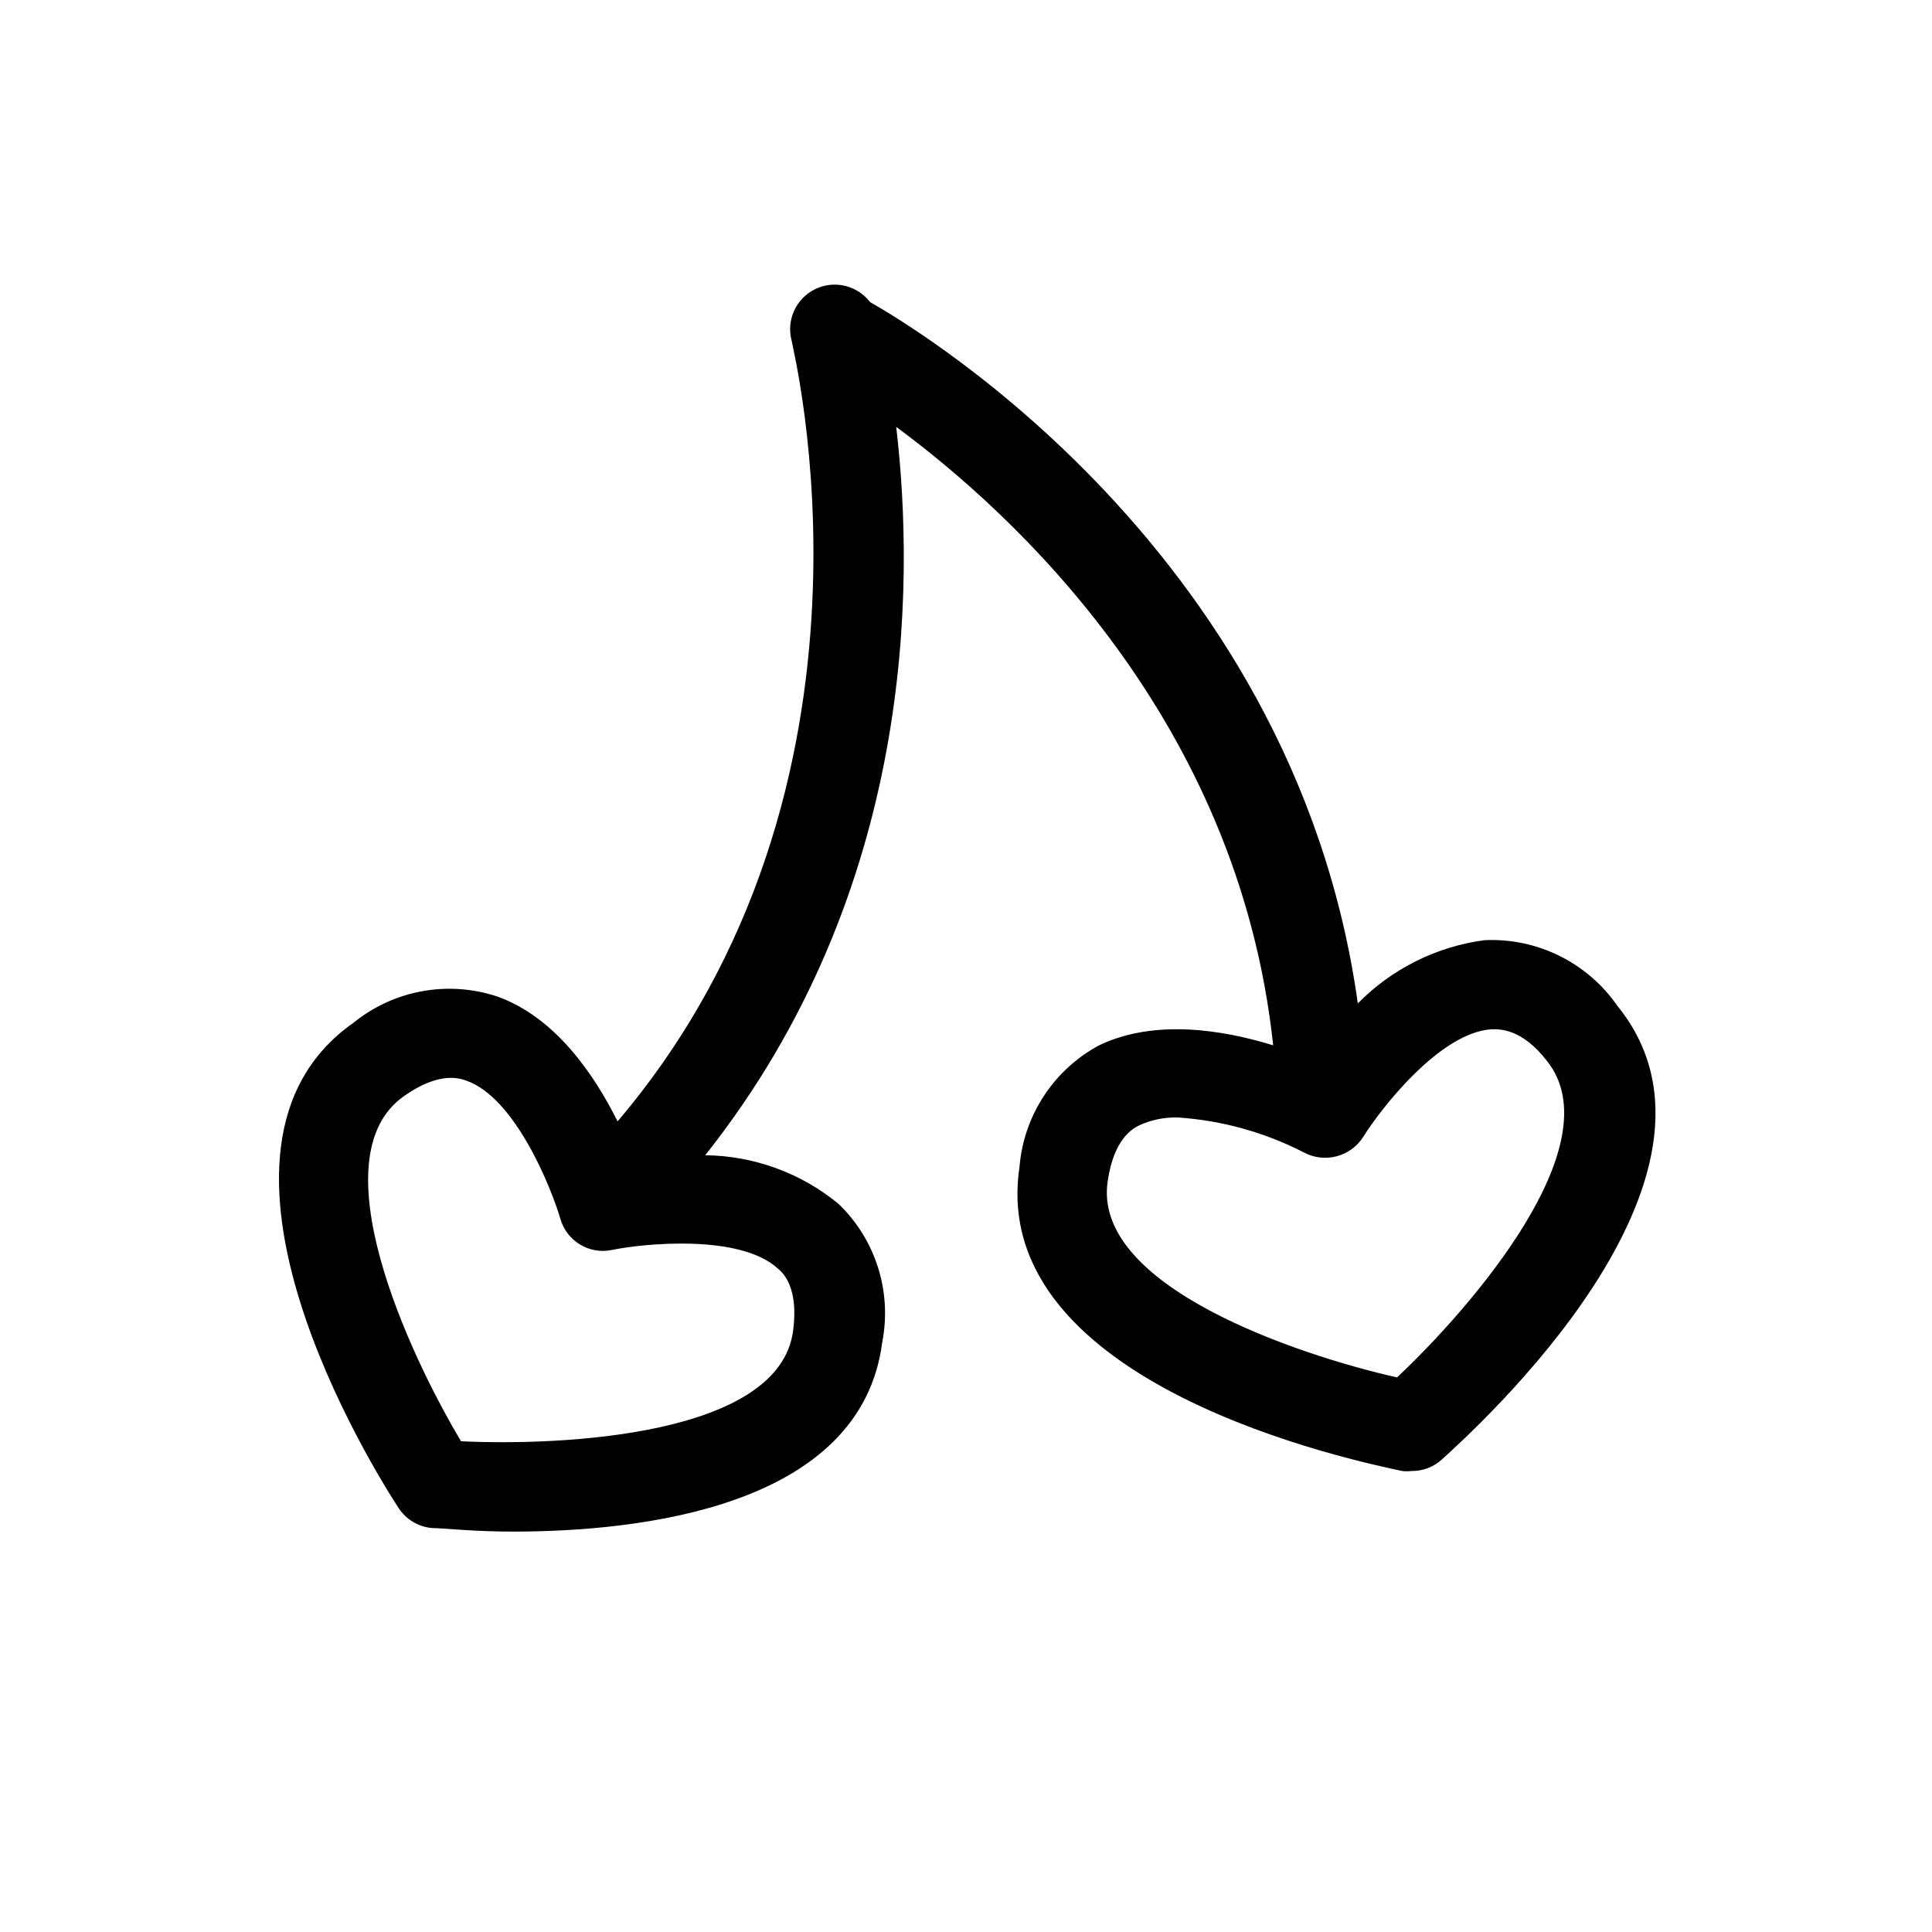
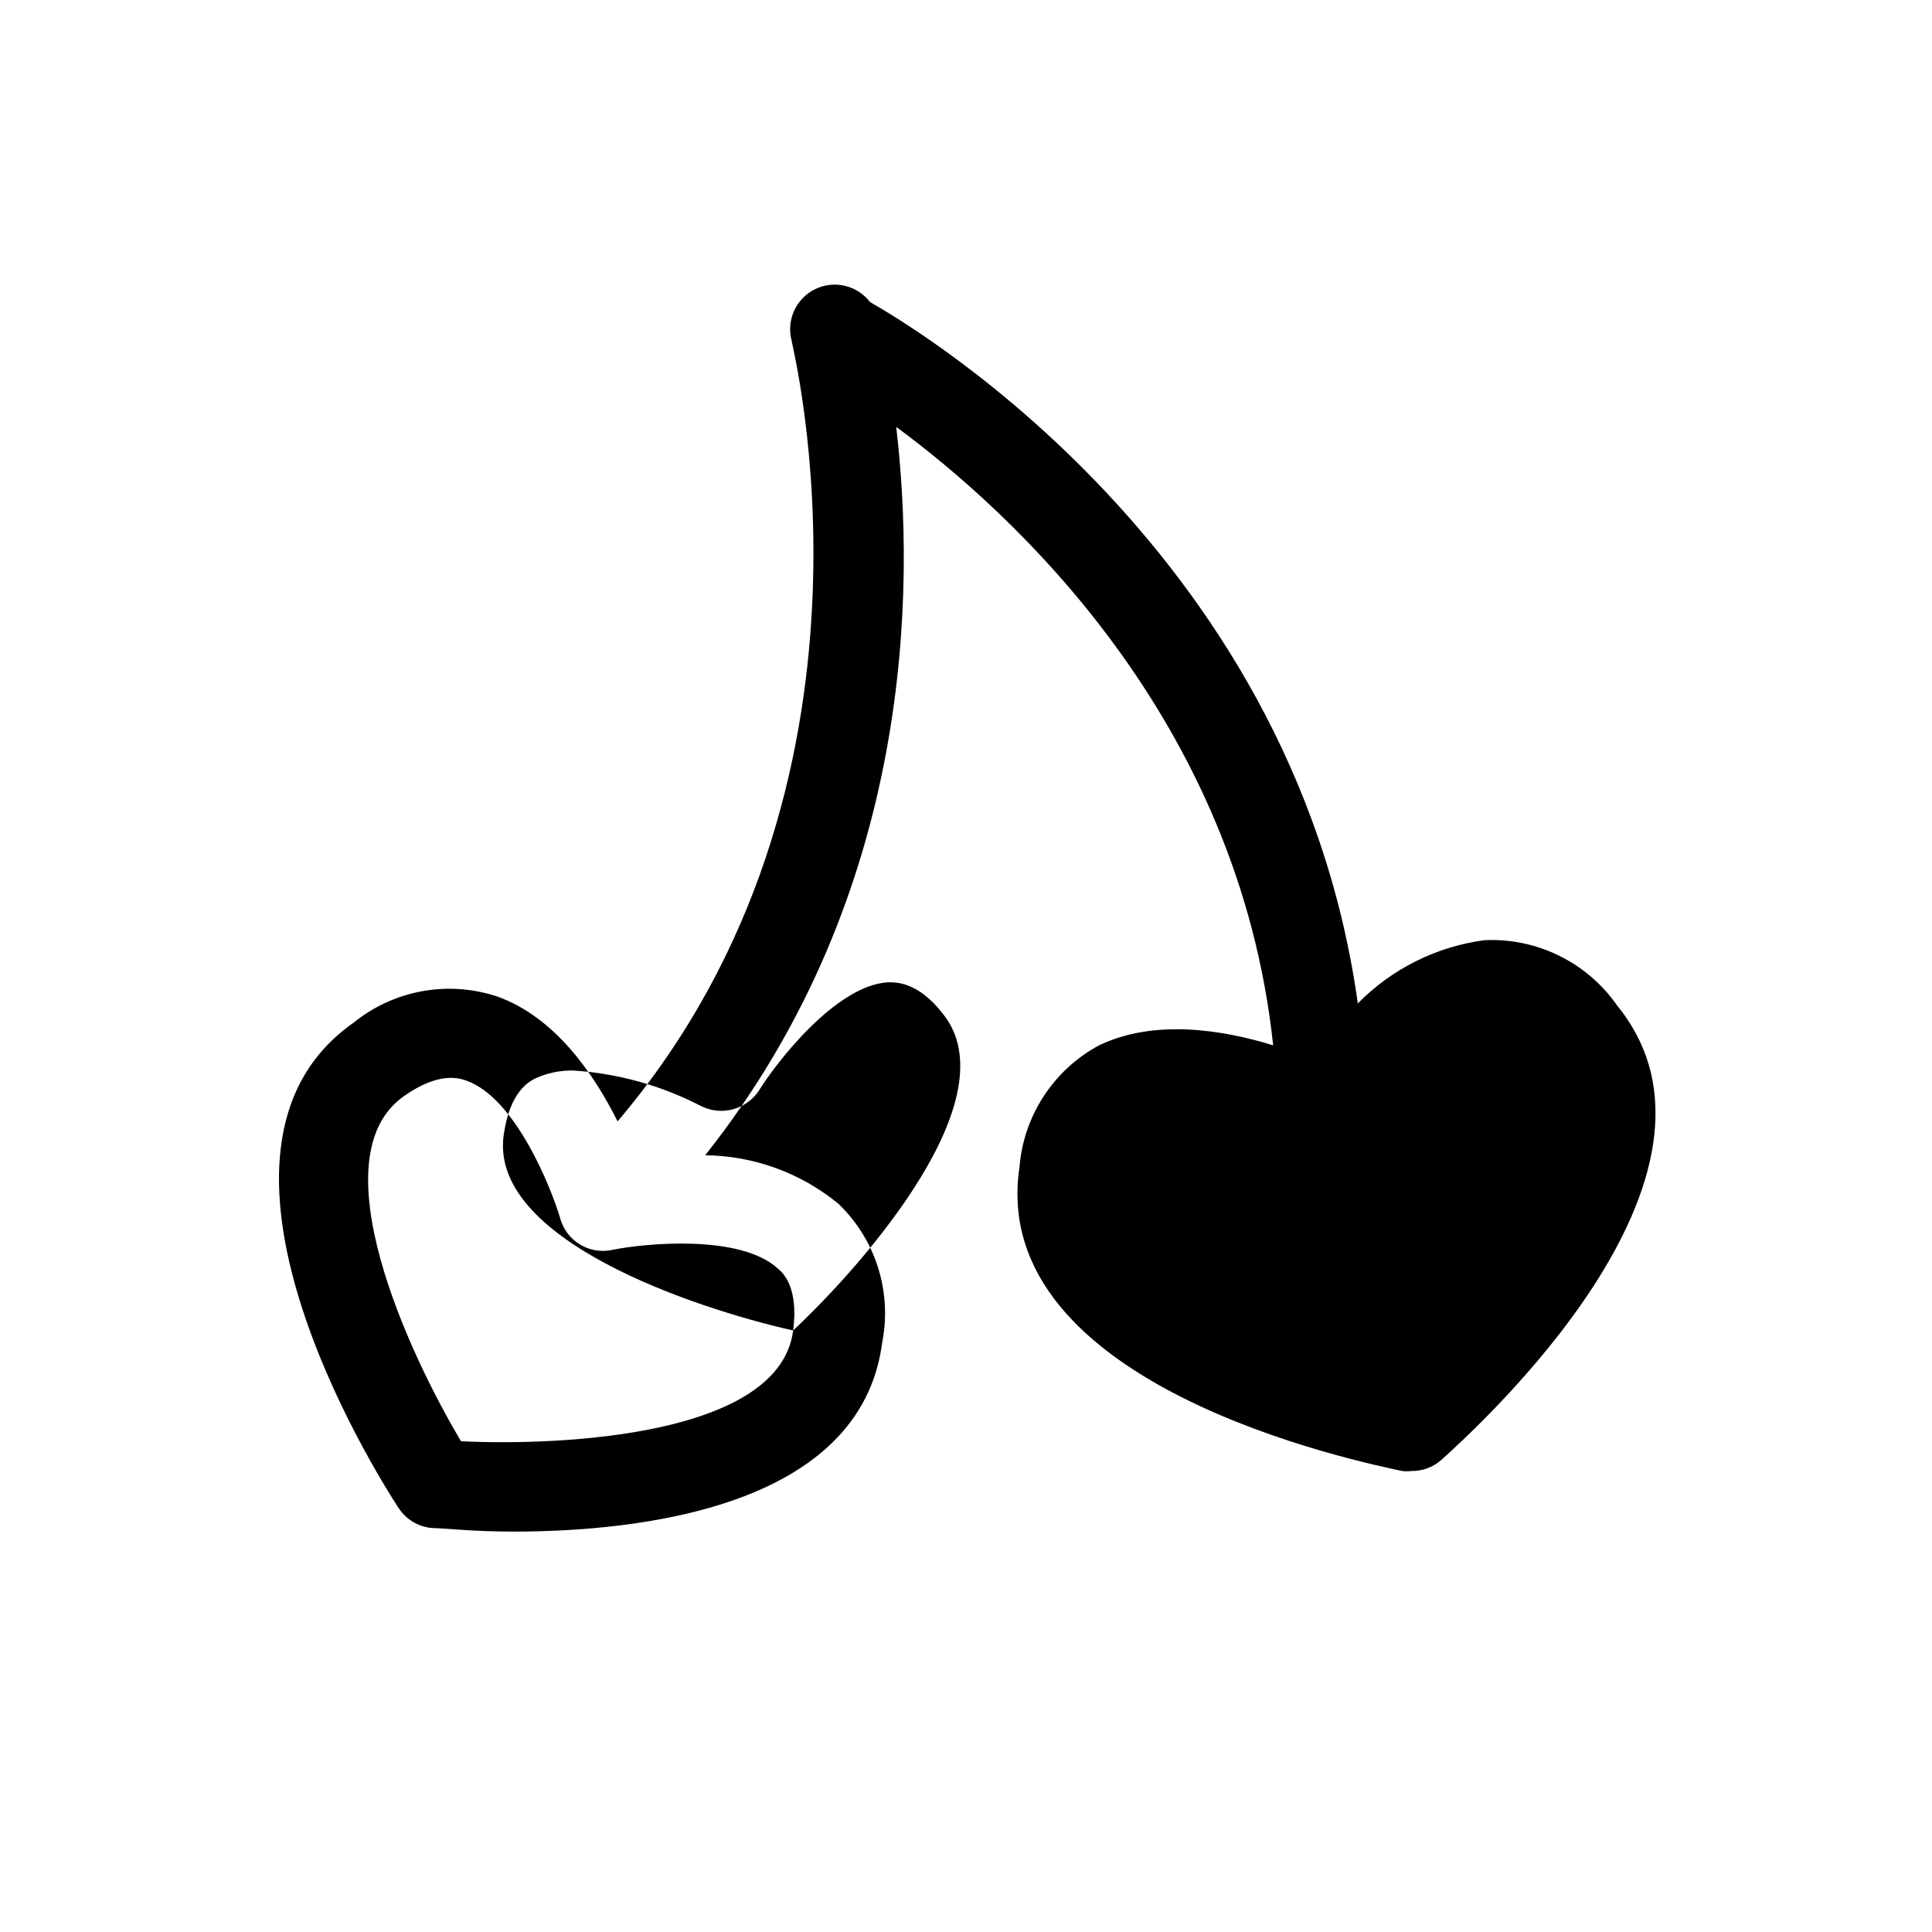
<svg xmlns="http://www.w3.org/2000/svg" fill="#000000" width="800px" height="800px" version="1.1" viewBox="144 144 512 512">
-   <path d="m537.45 393.15c-12.762 1.684-24.594 7.586-33.613 16.77-17.242-123.51-124.54-183.11-129.26-185.86-3.426-4.477-9.535-5.906-14.59-3.418-5.059 2.492-7.648 8.207-6.191 13.652 0 1.18 29.836 117.45-46.129 206.88-6.297-12.594-16.609-27.711-32.039-33.141-13.016-4.262-27.309-1.625-37.945 7.008-47.941 33.613 5.668 118.95 11.965 128.63h0.004c1.977 3.012 5.227 4.953 8.816 5.273 2.754 0 10.785 0.945 21.492 0.945 33.297 0 92.262-6.297 97.848-50.223 2.613-13.414-1.777-27.238-11.652-36.684-9.953-8.164-22.395-12.691-35.266-12.832 55.496-69.98 55.578-150.83 50.617-193.02 30.859 22.75 90.688 77.383 99.895 163.89-13.539-4.172-31.488-7.008-46.129 0-12.055 6.481-20 18.633-21.098 32.277-8.66 58.016 90.137 78.09 101.39 80.531 0.836 0.102 1.684 0.102 2.519 0 2.894 0.039 5.703-1 7.871-2.914 8.66-7.871 83.523-75.098 46.602-120.44h0.004c-7.957-11.414-21.211-17.953-35.109-17.32zm-183.26 103.44c-3.543 27.945-61.164 30.621-88.008 29.359-13.777-23.066-38.18-75.336-15.113-91.473 9.367-6.613 14.719-4.723 16.531-4.094 12.988 4.566 22.516 28.496 24.875 36.527h-0.004c1.656 5.957 7.648 9.605 13.699 8.344 7.871-1.652 33.852-4.41 44.004 4.961 1.34 1.102 5.512 4.957 4.016 16.375zm160.04 12.438c-26.215-5.902-80.926-24.168-76.672-52.035 1.652-11.336 6.691-13.934 8.422-14.801 3.184-1.445 6.656-2.144 10.152-2.047 11.672 0.77 23.059 3.934 33.457 9.289 5.551 2.934 12.422 1.078 15.746-4.25 4.41-7.086 20.152-27.551 33.93-28.418 1.812 0 7.871-0.473 14.719 8.422 17.555 22.043-20.152 65.418-39.754 83.84z" />
+   <path d="m537.45 393.15c-12.762 1.684-24.594 7.586-33.613 16.77-17.242-123.51-124.54-183.11-129.26-185.86-3.426-4.477-9.535-5.906-14.59-3.418-5.059 2.492-7.648 8.207-6.191 13.652 0 1.18 29.836 117.45-46.129 206.88-6.297-12.594-16.609-27.711-32.039-33.141-13.016-4.262-27.309-1.625-37.945 7.008-47.941 33.613 5.668 118.95 11.965 128.63h0.004c1.977 3.012 5.227 4.953 8.816 5.273 2.754 0 10.785 0.945 21.492 0.945 33.297 0 92.262-6.297 97.848-50.223 2.613-13.414-1.777-27.238-11.652-36.684-9.953-8.164-22.395-12.691-35.266-12.832 55.496-69.98 55.578-150.83 50.617-193.02 30.859 22.75 90.688 77.383 99.895 163.89-13.539-4.172-31.488-7.008-46.129 0-12.055 6.481-20 18.633-21.098 32.277-8.66 58.016 90.137 78.09 101.39 80.531 0.836 0.102 1.684 0.102 2.519 0 2.894 0.039 5.703-1 7.871-2.914 8.66-7.871 83.523-75.098 46.602-120.44h0.004c-7.957-11.414-21.211-17.953-35.109-17.32zm-183.26 103.44c-3.543 27.945-61.164 30.621-88.008 29.359-13.777-23.066-38.18-75.336-15.113-91.473 9.367-6.613 14.719-4.723 16.531-4.094 12.988 4.566 22.516 28.496 24.875 36.527h-0.004c1.656 5.957 7.648 9.605 13.699 8.344 7.871-1.652 33.852-4.41 44.004 4.961 1.34 1.102 5.512 4.957 4.016 16.375zc-26.215-5.902-80.926-24.168-76.672-52.035 1.652-11.336 6.691-13.934 8.422-14.801 3.184-1.445 6.656-2.144 10.152-2.047 11.672 0.77 23.059 3.934 33.457 9.289 5.551 2.934 12.422 1.078 15.746-4.25 4.41-7.086 20.152-27.551 33.93-28.418 1.812 0 7.871-0.473 14.719 8.422 17.555 22.043-20.152 65.418-39.754 83.84z" />
</svg>